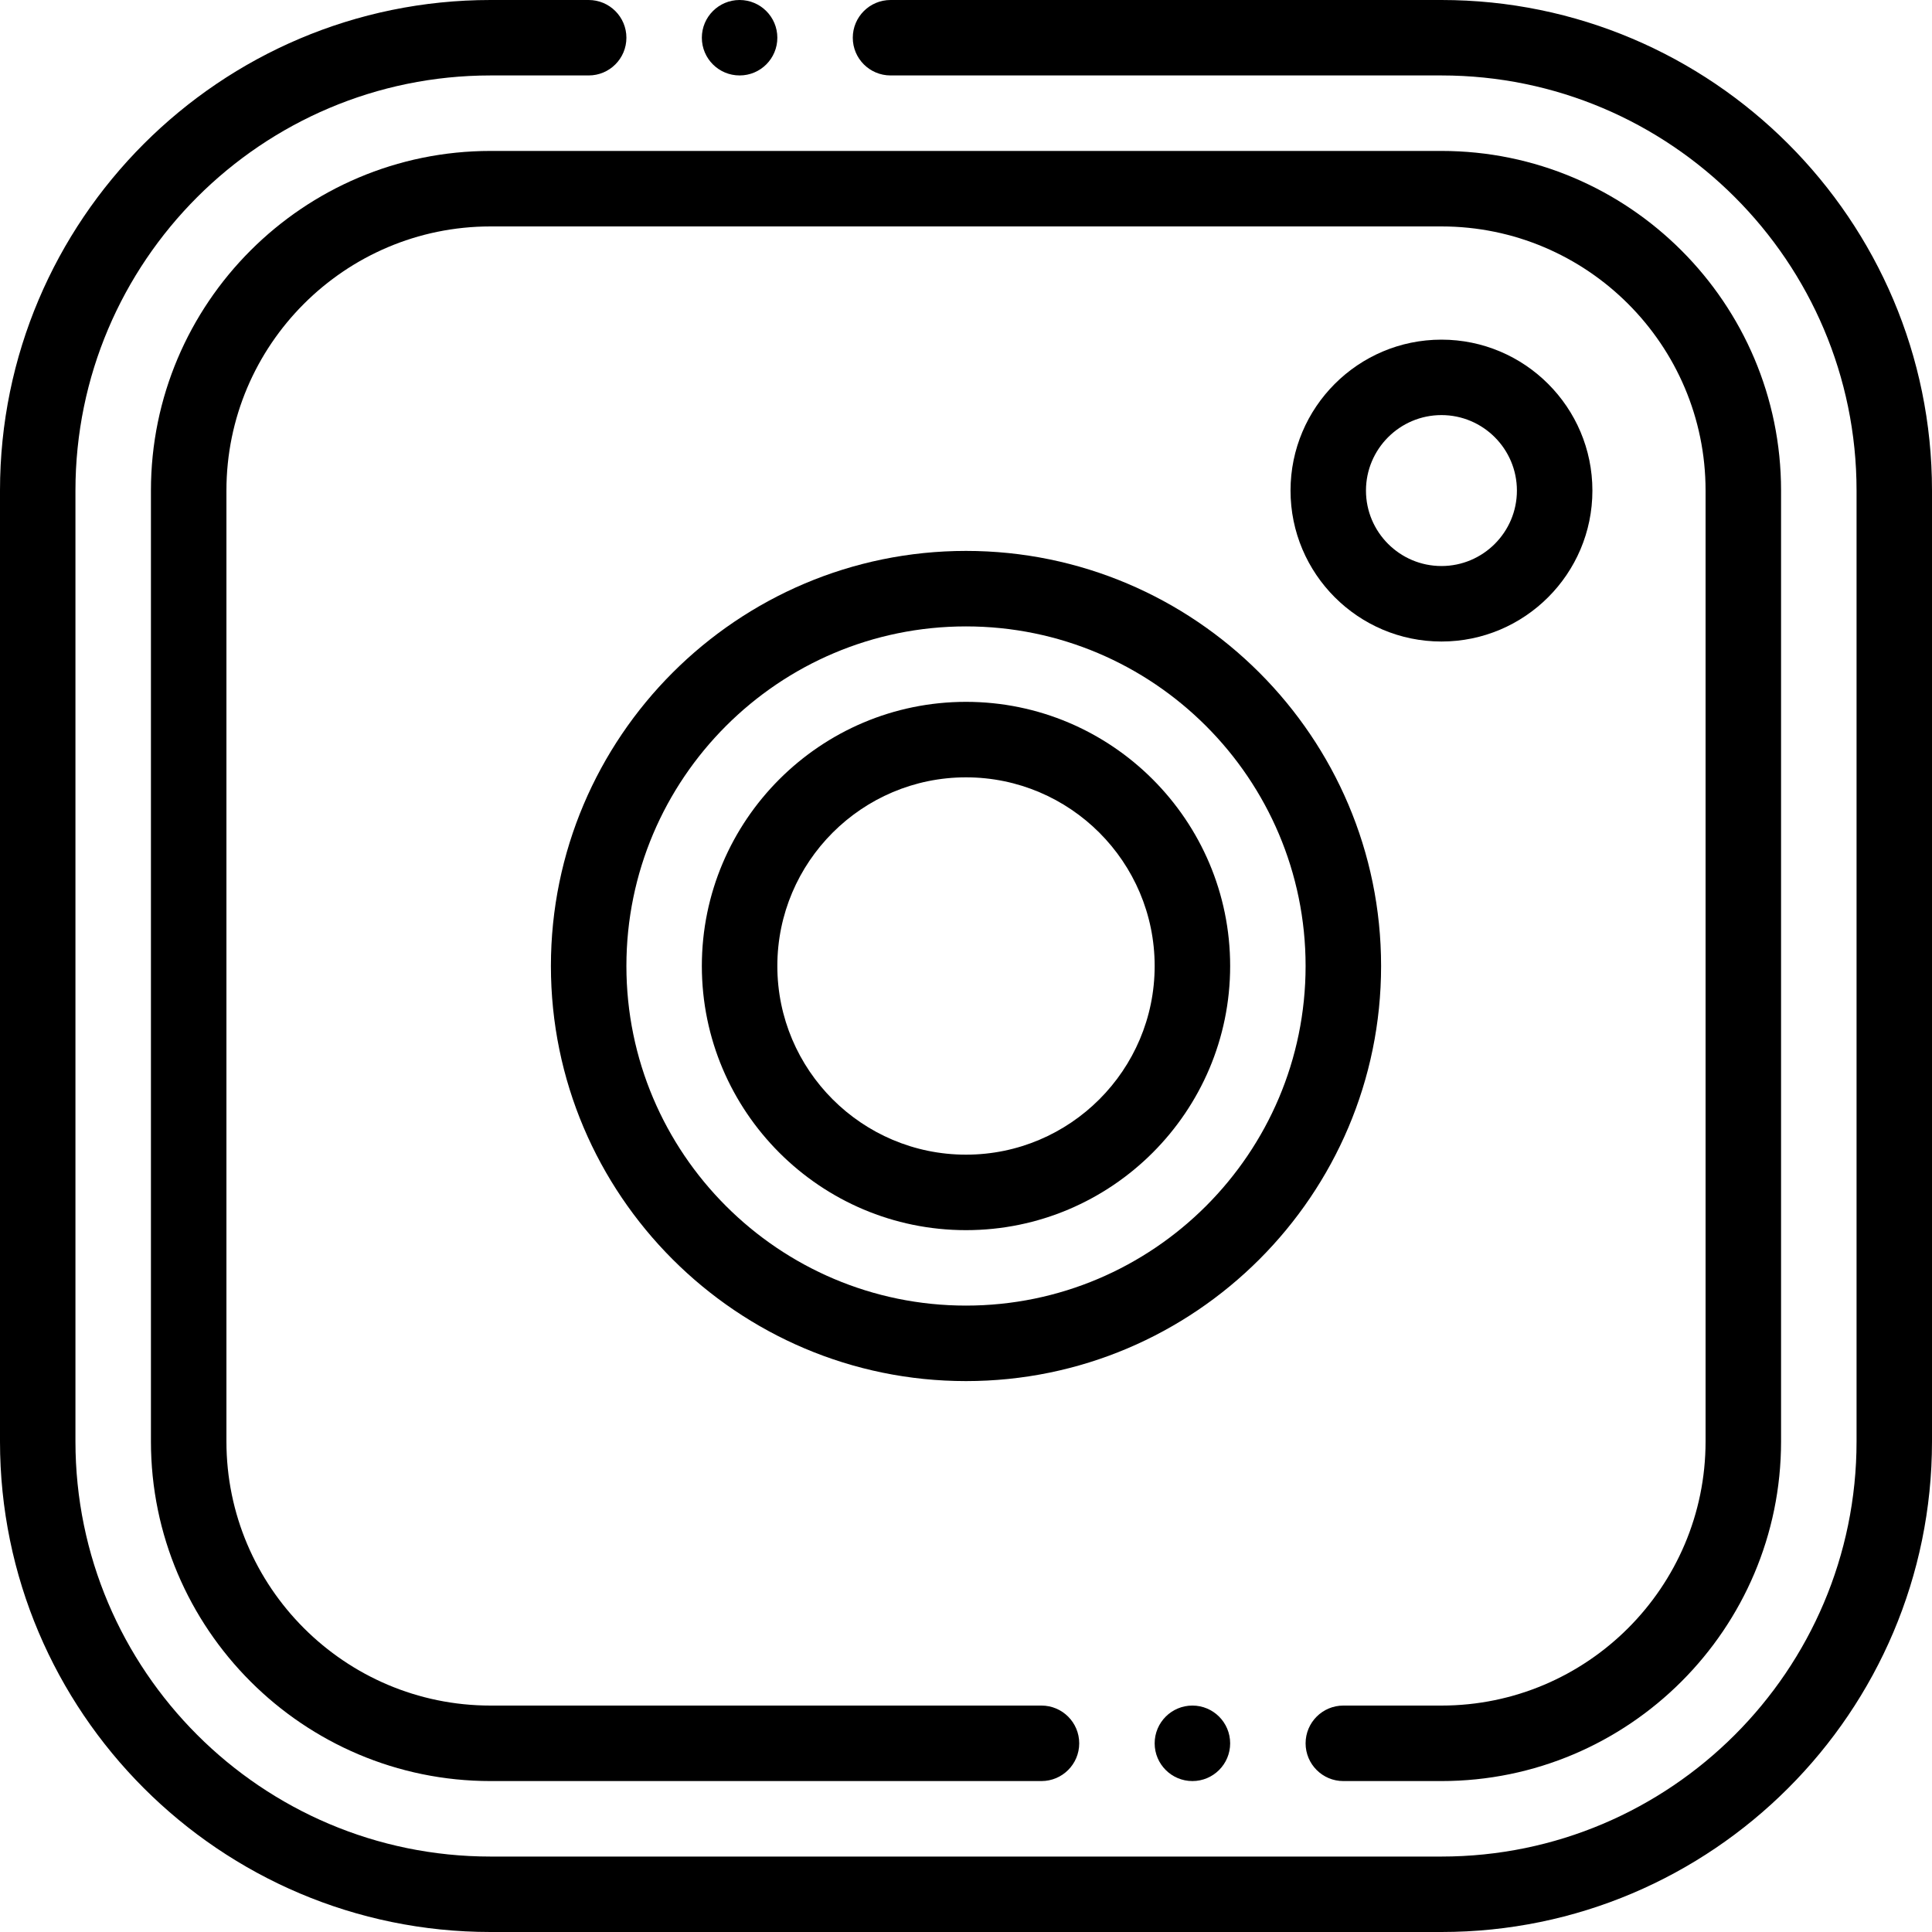
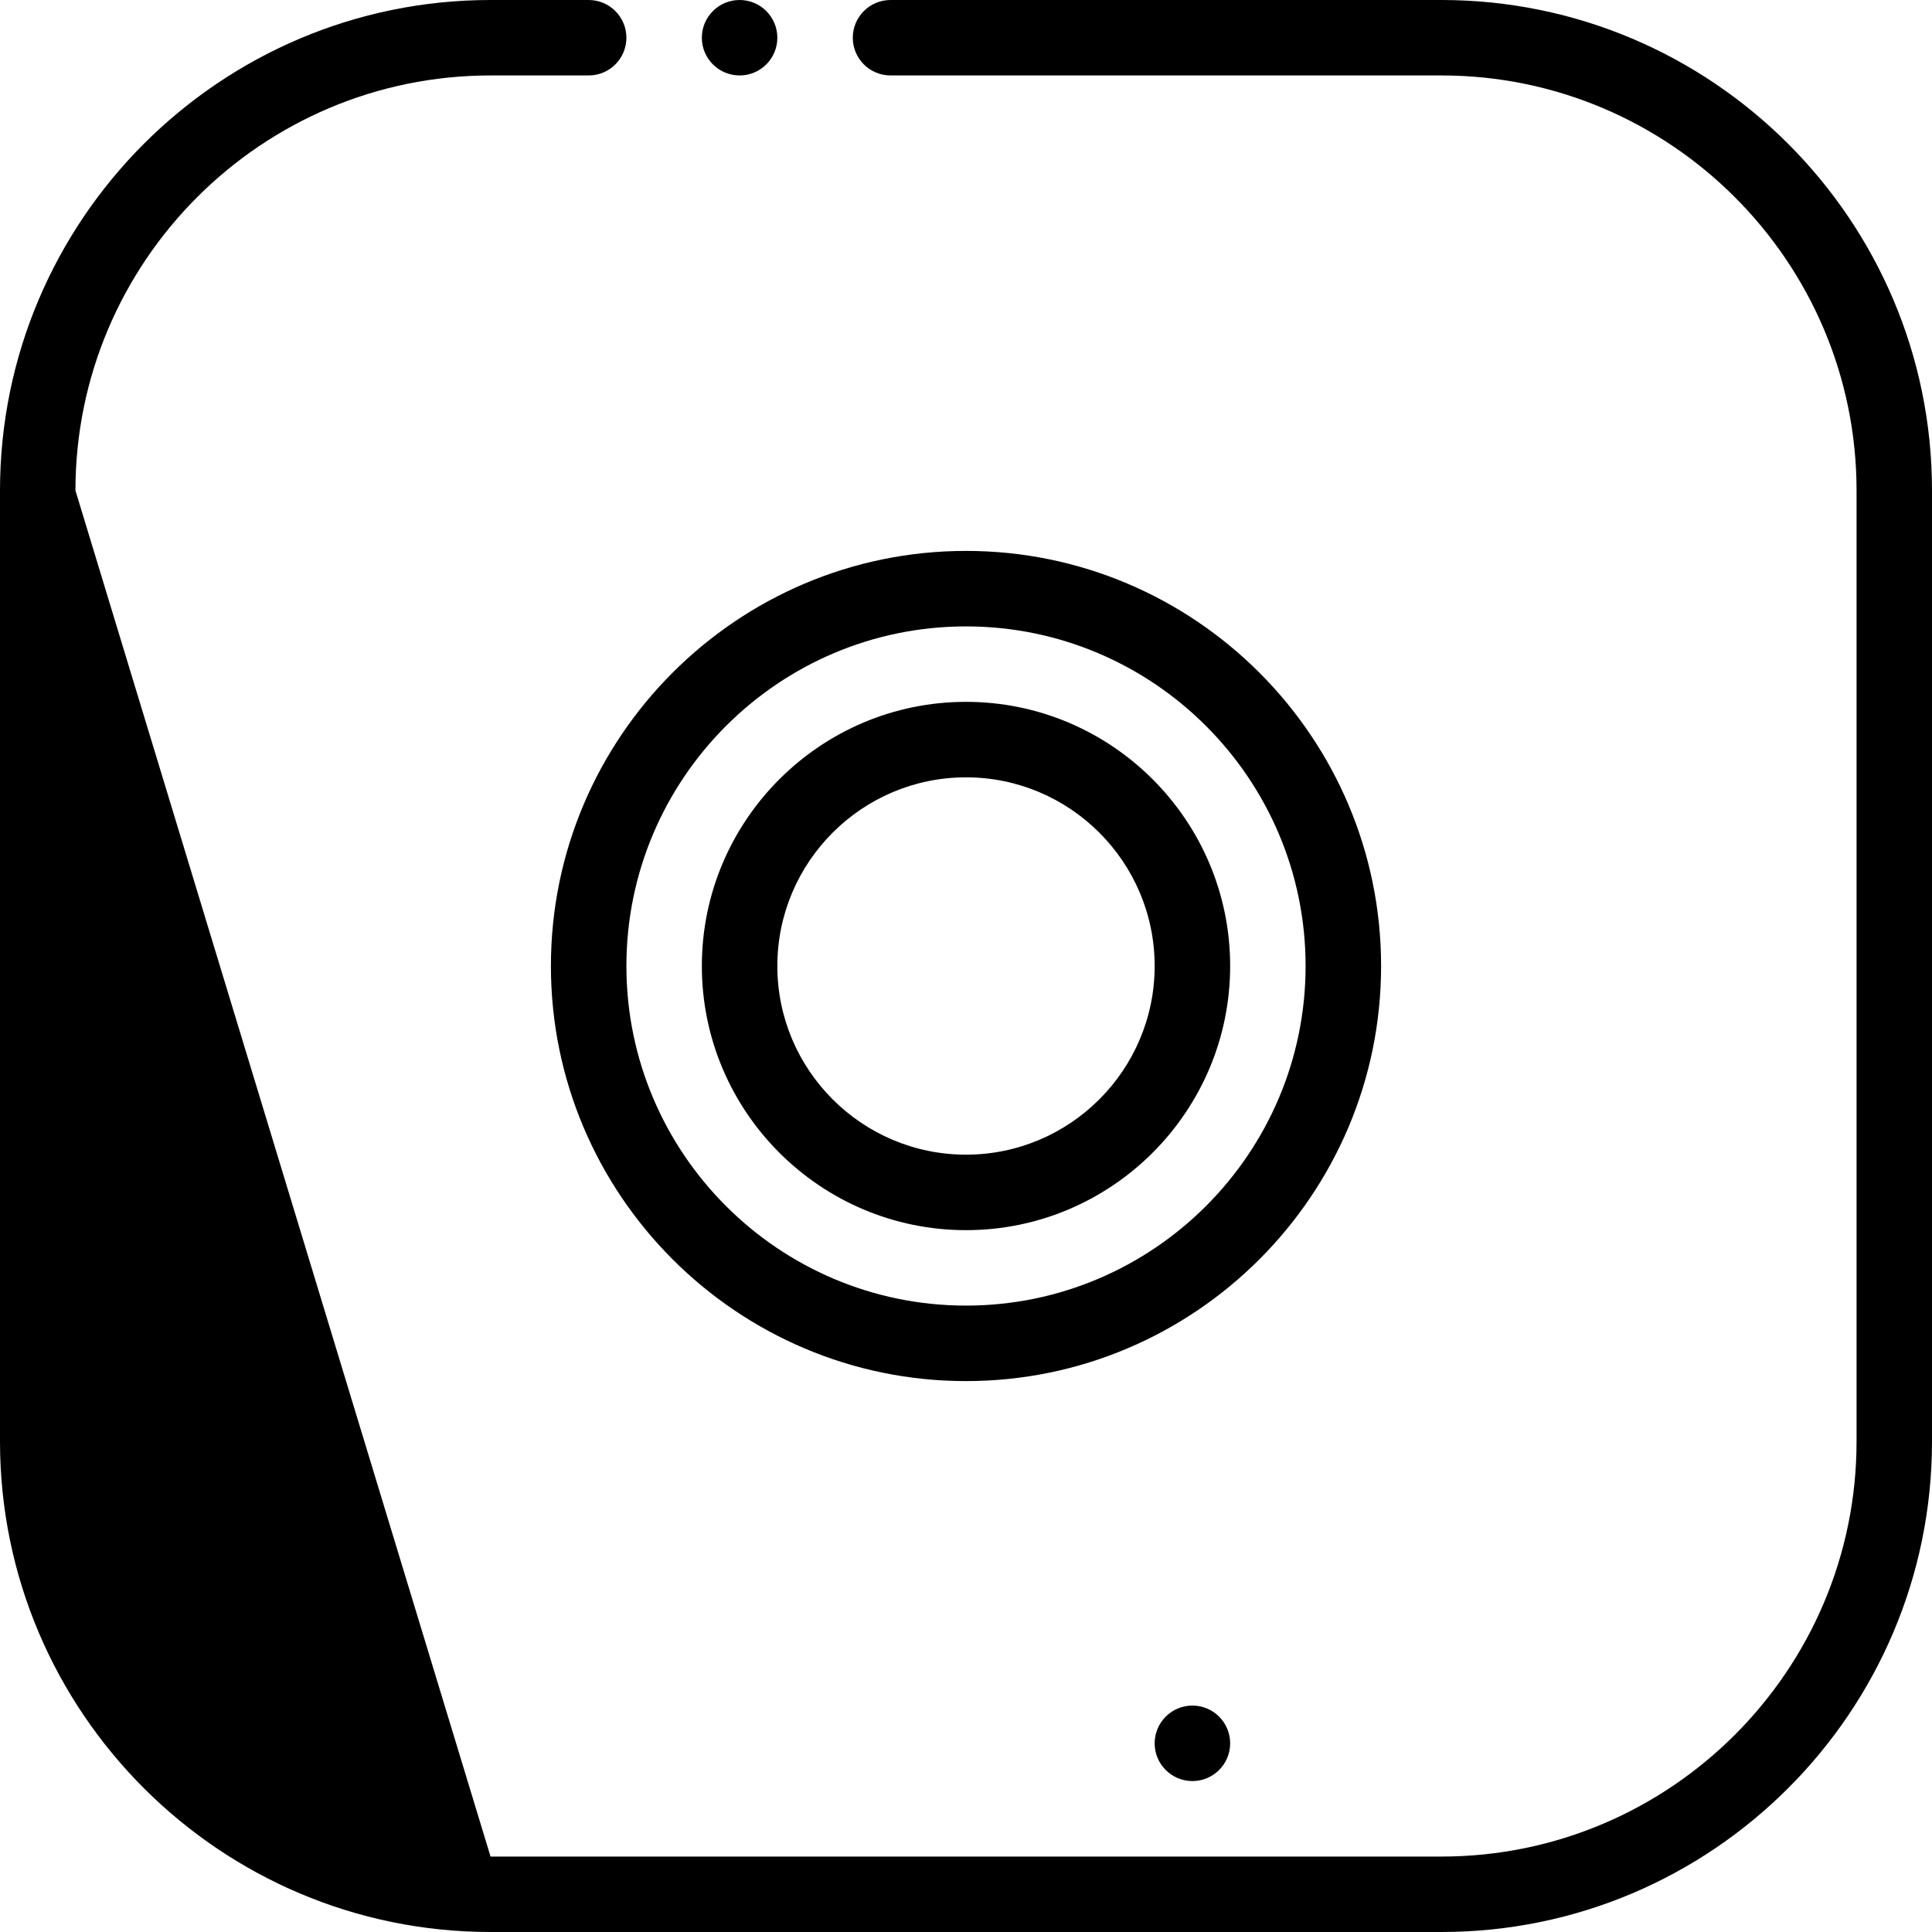
<svg xmlns="http://www.w3.org/2000/svg" width="40px" height="40px" viewBox="0 0 40 40" version="1.1">
  <title>instagram</title>
  <desc>Created with Sketch.</desc>
  <g id="🖥-Desktop" stroke="none" stroke-width="1" fill="none" fill-rule="evenodd">
    <g id="Homepage" transform="translate(-952, -3306)" fill="#000000">
      <g id="instagram" transform="translate(952, 3306)">
-         <path d="M29.844,0 L18.438,0 C18.006,0 17.656,0.35 17.656,0.781 C17.656,1.213 18.006,1.562 18.438,1.562 L29.844,1.562 C34.582,1.562 38.438,5.417 38.438,10.156 L38.438,29.844 C38.438,34.583 34.582,38.438 29.844,38.438 L10.156,38.438 C5.418,38.438 1.562,34.583 1.562,29.844 L1.562,10.156 C1.562,5.417 5.418,1.562 10.156,1.562 L12.188,1.562 C12.619,1.562 12.969,1.213 12.969,0.781 C12.969,0.35 12.619,0 12.188,0 L10.156,0 C4.556,0 0,4.556 0,10.156 L0,29.844 C0,35.444 4.556,40 10.156,40 L29.844,40 C35.444,40 40,35.444 40,29.844 L40,10.156 C40,4.556 35.444,0 29.844,0 Z" id="Path" />
-         <path d="M27.812,36.875 L29.844,36.875 C33.721,36.875 36.875,33.721 36.875,29.844 L36.875,10.156 C36.875,6.279 33.721,3.125 29.844,3.125 L10.156,3.125 C6.279,3.125 3.125,6.279 3.125,10.156 L3.125,29.844 C3.125,33.721 6.279,36.875 10.156,36.875 L21.562,36.875 C21.994,36.875 22.344,36.525 22.344,36.094 C22.344,35.662 21.994,35.312 21.562,35.312 L10.156,35.312 C7.141,35.312 4.688,32.859 4.688,29.844 L4.688,10.156 C4.688,7.141 7.141,4.688 10.156,4.688 L29.844,4.688 C32.859,4.688 35.312,7.141 35.312,10.156 L35.312,29.844 C35.312,32.859 32.859,35.312 29.844,35.312 L27.812,35.312 C27.381,35.312 27.031,35.662 27.031,36.094 C27.031,36.525 27.381,36.875 27.812,36.875 Z" id="Path" />
+         <path d="M29.844,0 L18.438,0 C18.006,0 17.656,0.35 17.656,0.781 C17.656,1.213 18.006,1.562 18.438,1.562 L29.844,1.562 C34.582,1.562 38.438,5.417 38.438,10.156 L38.438,29.844 C38.438,34.583 34.582,38.438 29.844,38.438 L10.156,38.438 L1.562,10.156 C1.562,5.417 5.418,1.562 10.156,1.562 L12.188,1.562 C12.619,1.562 12.969,1.213 12.969,0.781 C12.969,0.35 12.619,0 12.188,0 L10.156,0 C4.556,0 0,4.556 0,10.156 L0,29.844 C0,35.444 4.556,40 10.156,40 L29.844,40 C35.444,40 40,35.444 40,29.844 L40,10.156 C40,4.556 35.444,0 29.844,0 Z" id="Path" />
        <path d="M28.594,20 C28.594,15.262 24.738,11.406 20,11.406 C15.262,11.406 11.406,15.262 11.406,20 C11.406,24.738 15.262,28.594 20,28.594 C24.738,28.594 28.594,24.738 28.594,20 Z M20,27.031 C16.123,27.031 12.969,23.877 12.969,20 C12.969,16.123 16.123,12.969 20,12.969 C23.877,12.969 27.031,16.123 27.031,20 C27.031,23.877 23.877,27.031 20,27.031 Z" id="Shape" fill-rule="nonzero" />
        <path d="M20,14.531 C16.985,14.531 14.531,16.985 14.531,20 C14.531,23.015 16.985,25.469 20,25.469 C23.015,25.469 25.469,23.015 25.469,20 C25.469,16.985 23.015,14.531 20,14.531 Z M20,23.906 C17.846,23.906 16.094,22.154 16.094,20 C16.094,17.846 17.846,16.094 20,16.094 C22.154,16.094 23.906,17.846 23.906,20 C23.906,22.154 22.154,23.906 20,23.906 Z" id="Shape" fill-rule="nonzero" />
-         <path d="M32.969,10.157 C32.969,8.433 31.567,7.032 29.844,7.032 C28.12,7.032 26.719,8.433 26.719,10.157 C26.719,11.88 28.12,13.282 29.844,13.282 C31.567,13.282 32.969,11.88 32.969,10.157 Z M28.281,10.157 C28.281,9.295 28.982,8.594 29.844,8.594 C30.705,8.594 31.406,9.295 31.406,10.157 C31.406,11.018 30.705,11.719 29.844,11.719 C28.982,11.719 28.281,11.018 28.281,10.157 Z" id="Shape" fill-rule="nonzero" />
        <path d="M15.313,1.562 C15.744,1.562 16.094,1.213 16.094,0.781 C16.094,0.35 15.744,0 15.313,0 L15.312,0 C14.881,0 14.531,0.35 14.531,0.781 C14.531,1.213 14.881,1.562 15.313,1.562 Z" id="Path" />
        <path d="M24.687,35.312 C24.256,35.312 23.906,35.662 23.906,36.094 C23.906,36.525 24.256,36.875 24.688,36.875 C25.119,36.875 25.469,36.525 25.469,36.094 C25.469,35.662 25.119,35.312 24.688,35.312 L24.687,35.312 Z" id="Path" />
      </g>
    </g>
  </g>
</svg>